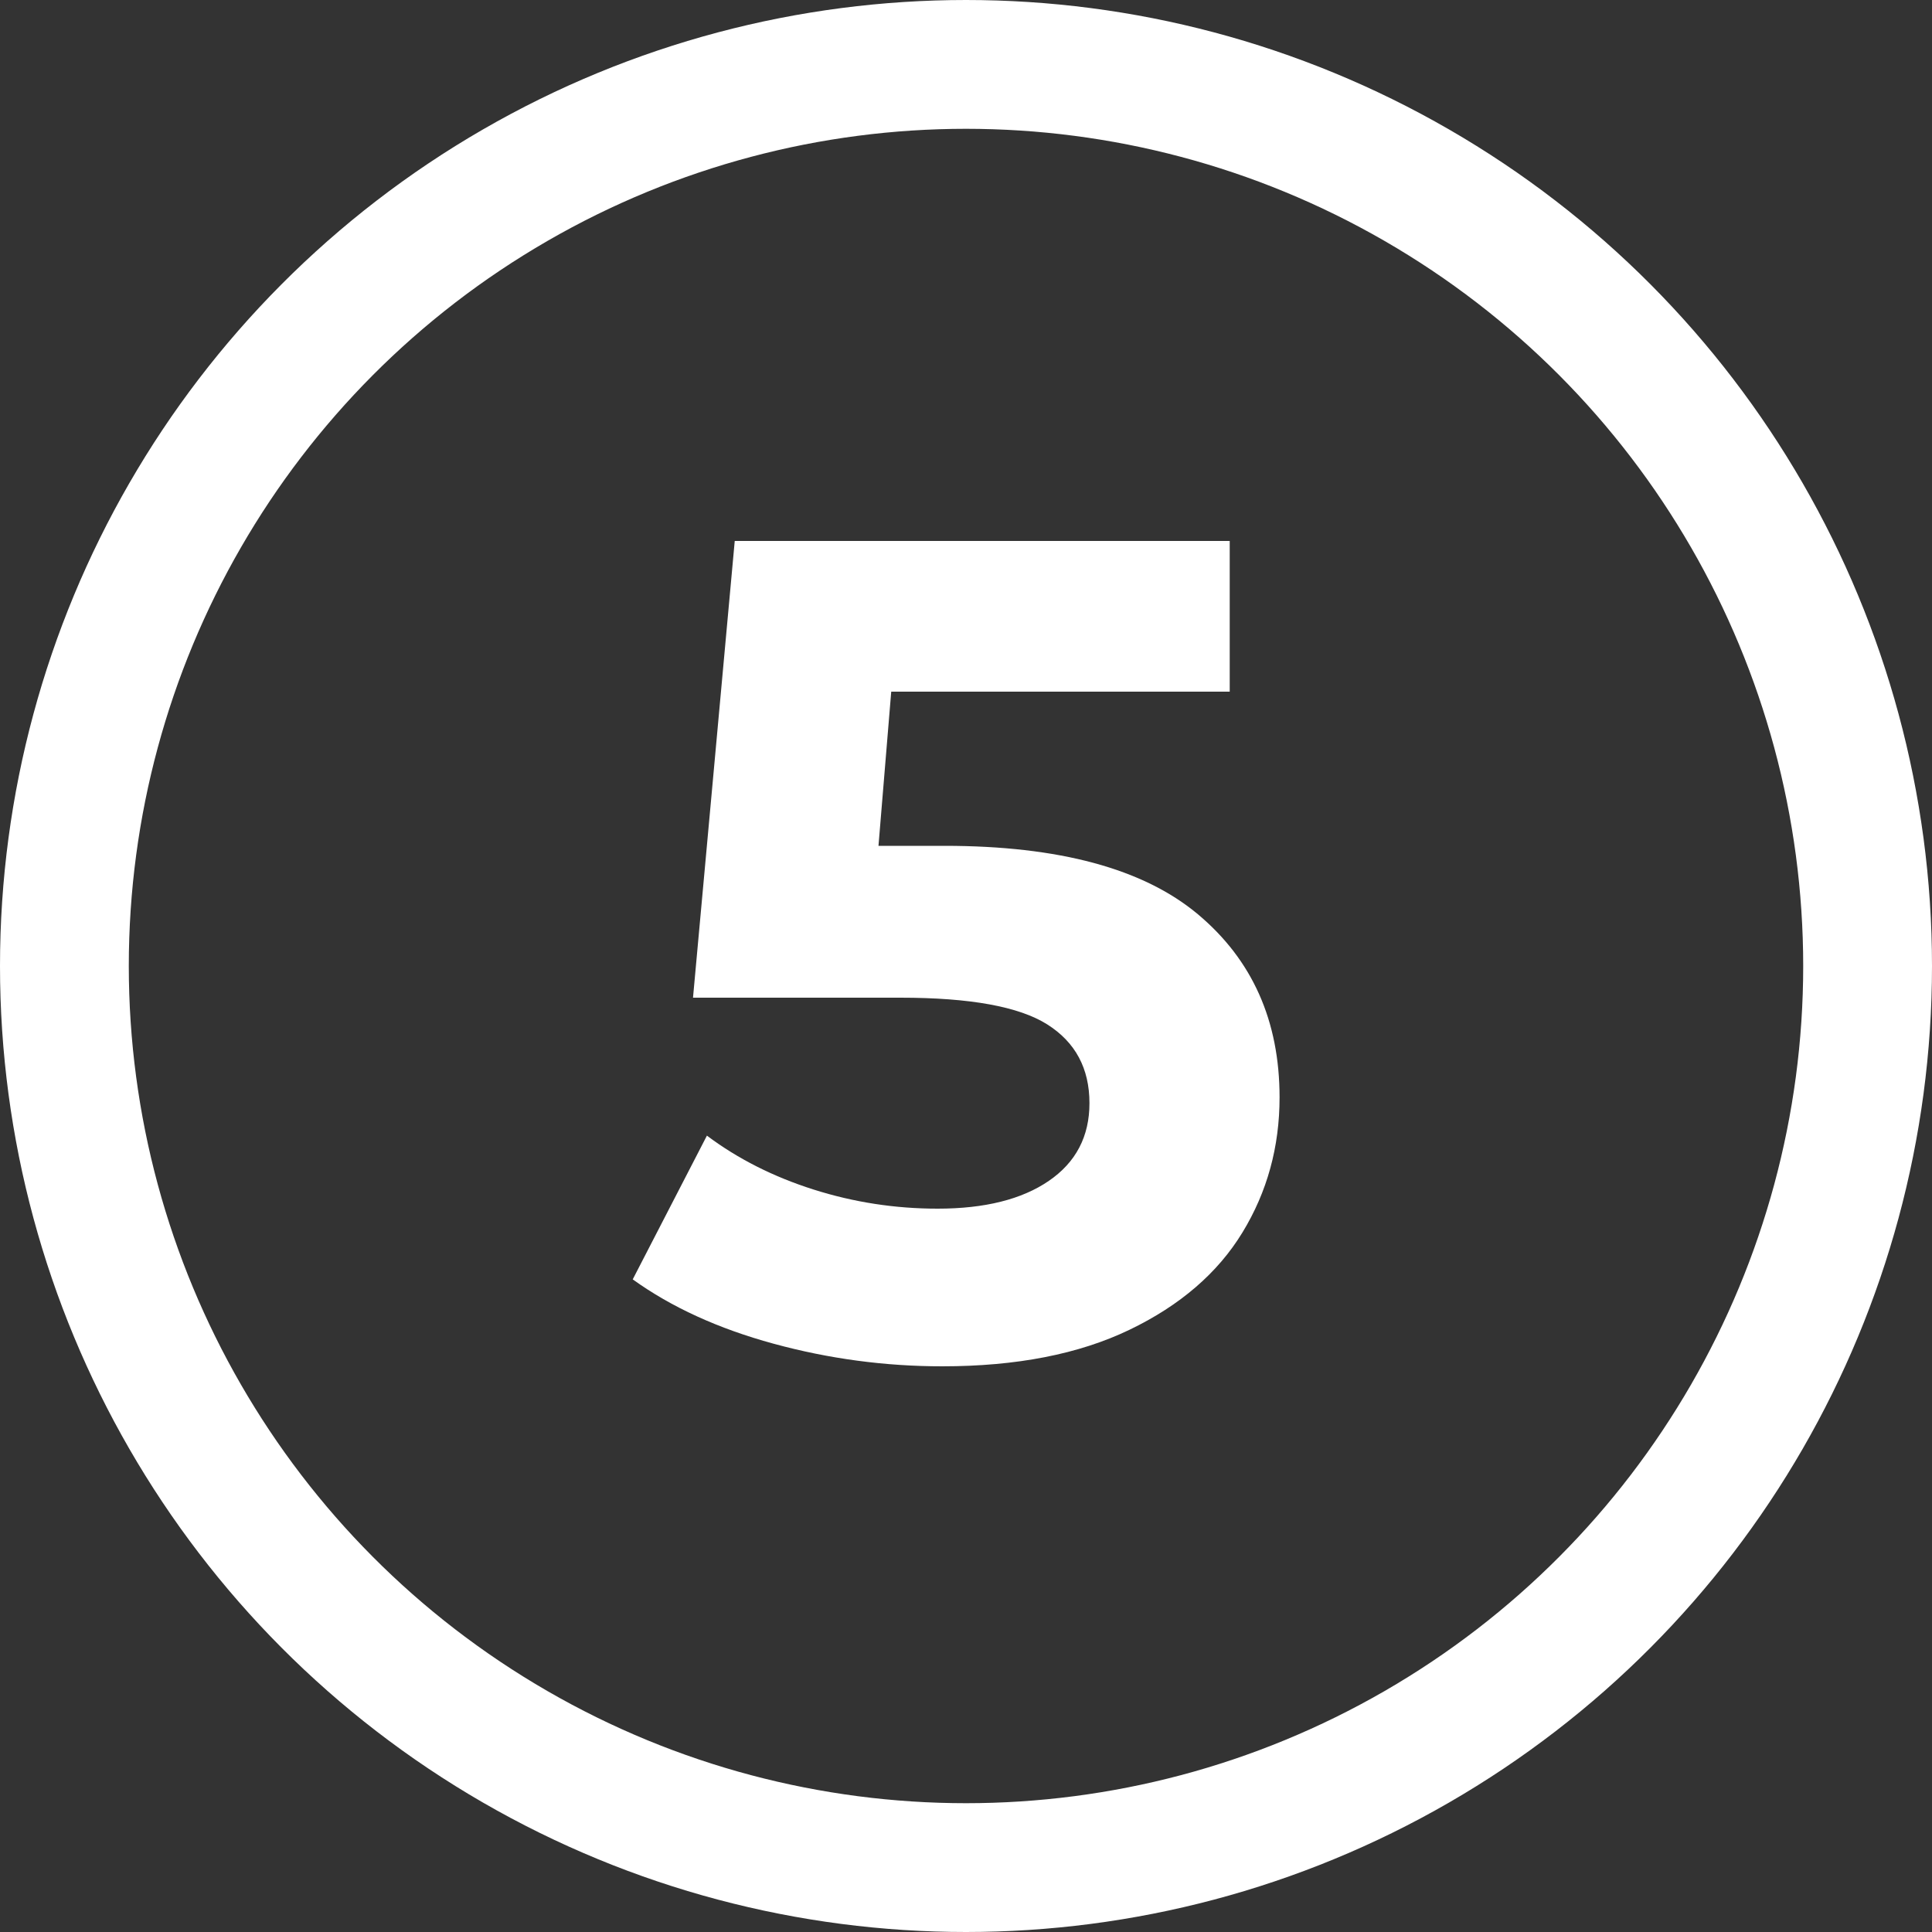
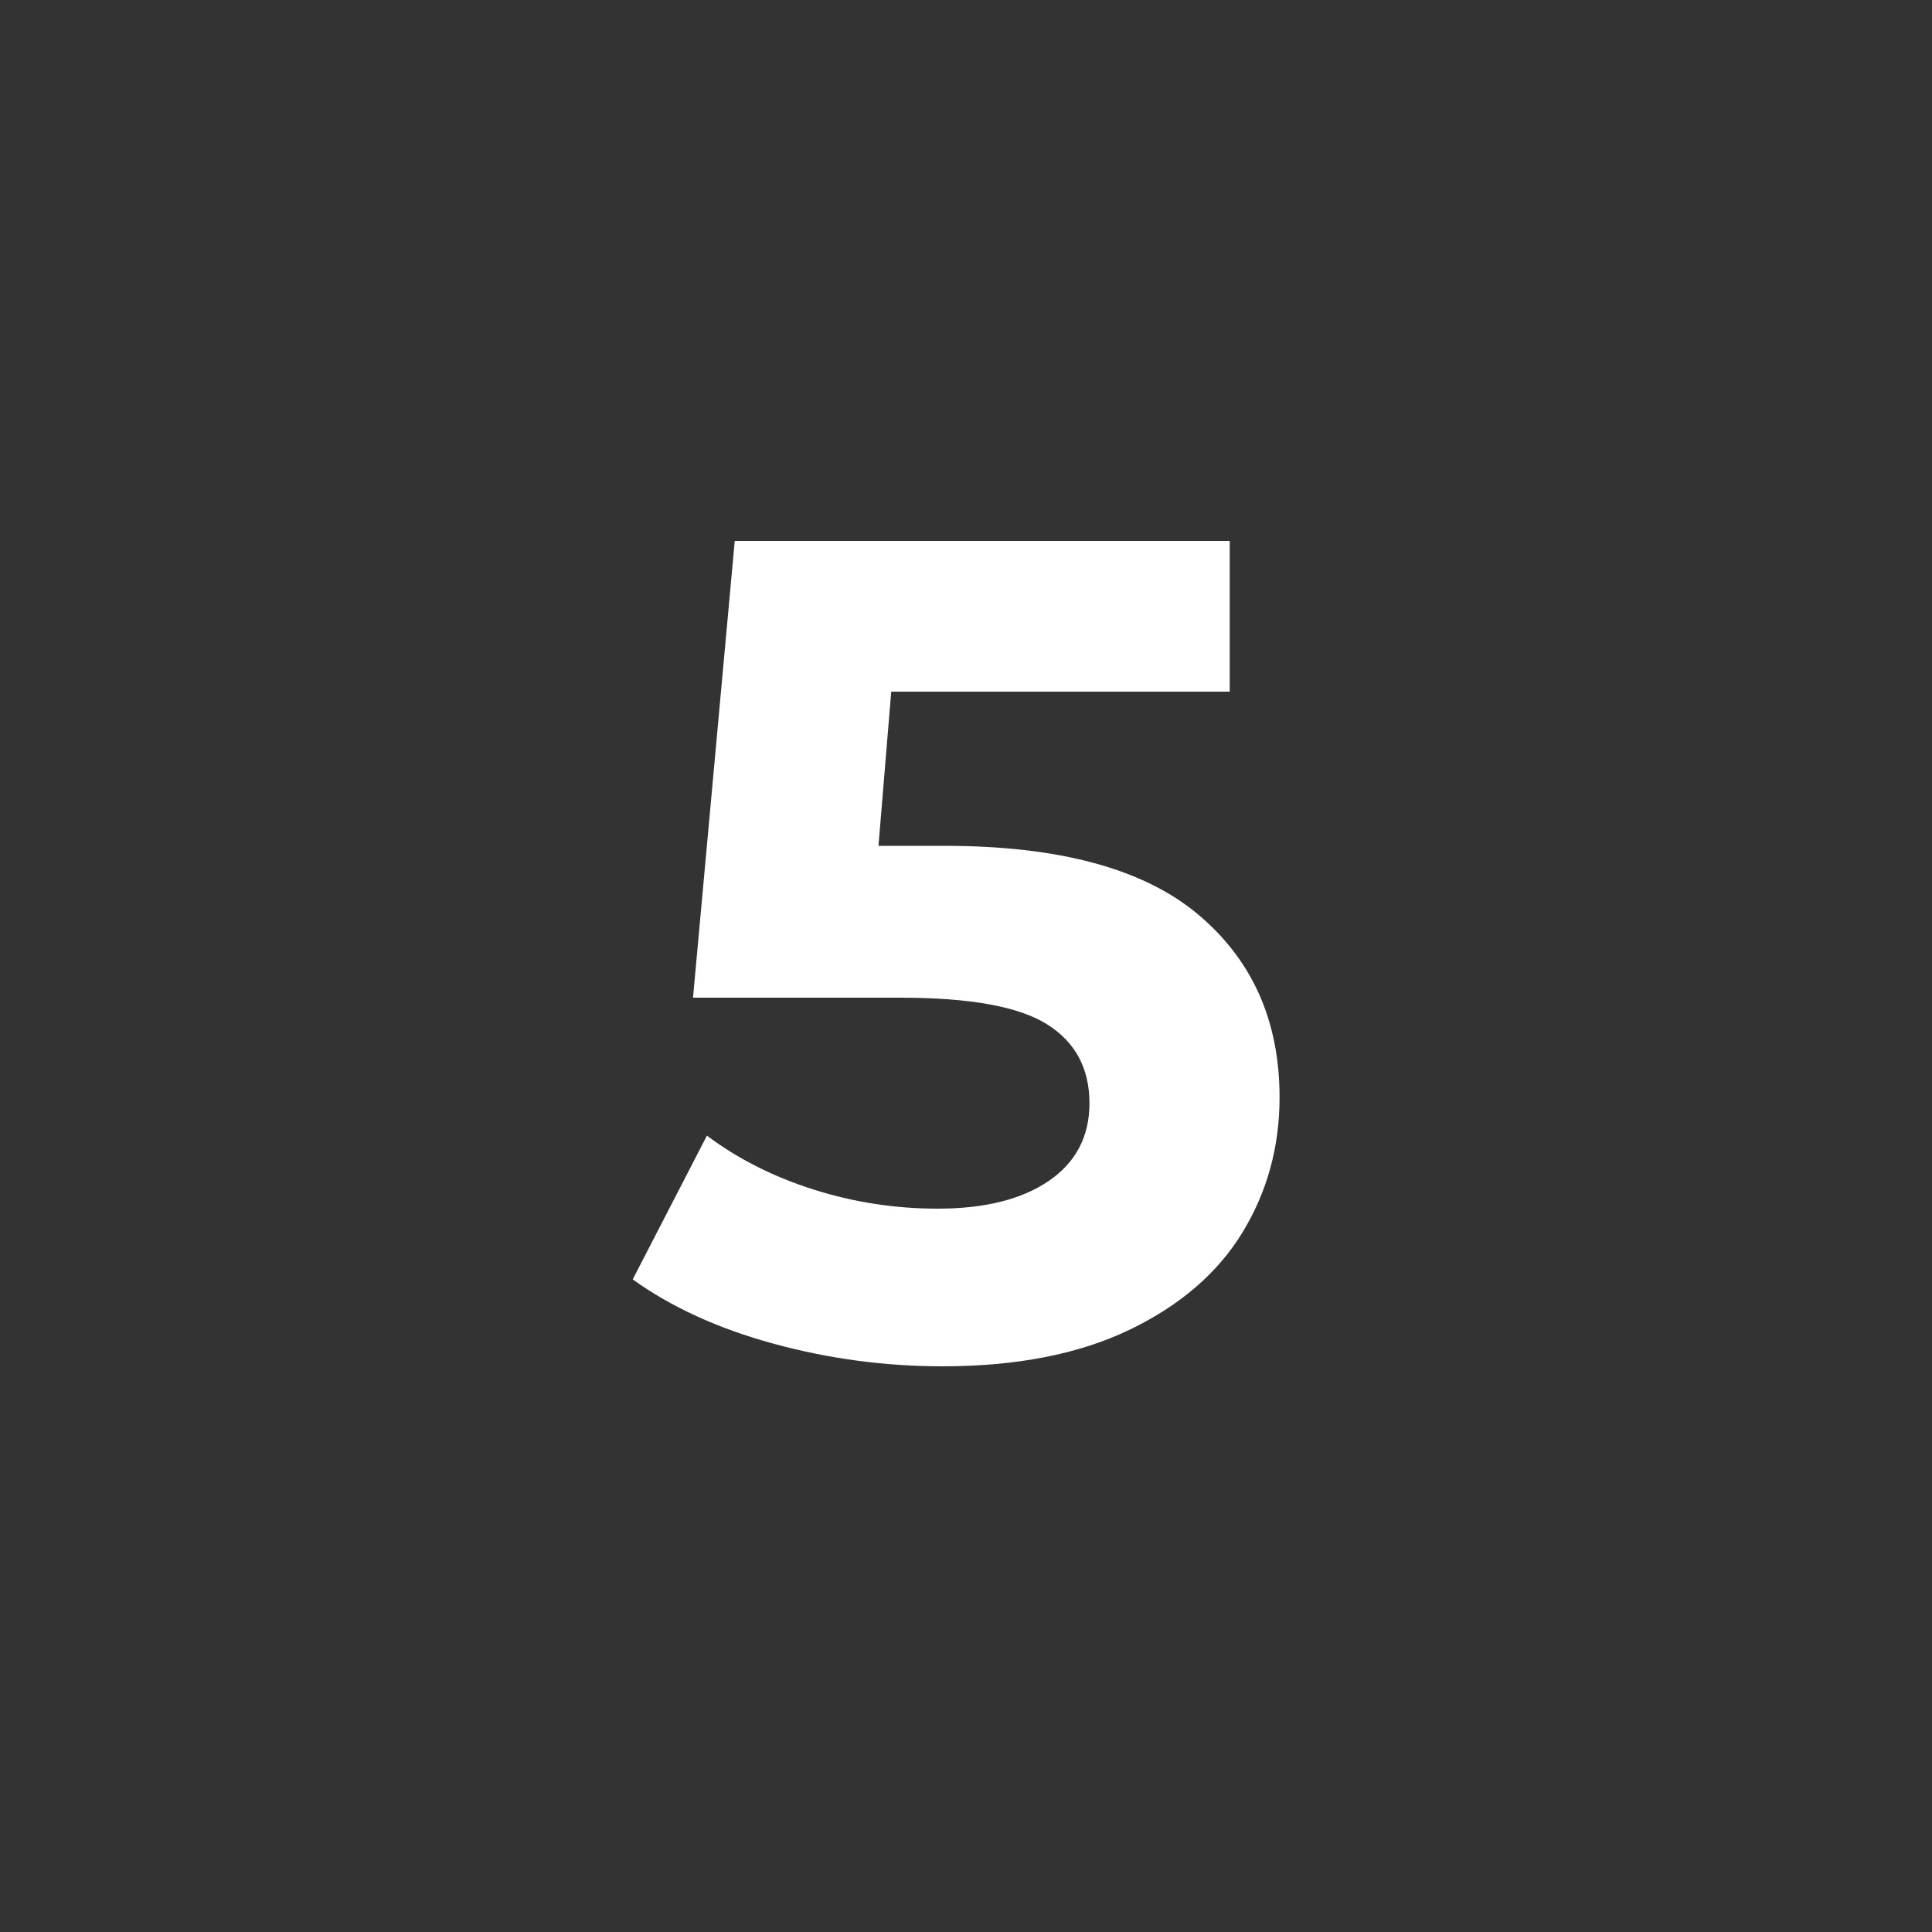
<svg xmlns="http://www.w3.org/2000/svg" width="30px" height="30px" viewBox="0 0 30 30" version="1.1">
  <rect x="0" y="0" width="30" height="30" fill="#333333" stroke="none" />
  <title>Number Copy 4</title>
  <g id="Symbols" stroke="none" stroke-width="1" fill="none" fill-rule="evenodd">
    <g id="Feature-List-Copy" transform="translate(-580, -414)">
      <g id="Feature" transform="translate(194, 30)">
        <g id="Row-Stacked">
          <g>
            <g id="Row-2" transform="translate(0, 384)">
              <g id="Feature" transform="translate(386, 0)">
                <g id="Stacked-Group">
                  <g id="Number-Copy-4">
                    <g id="Number">
-                       <rect id="Rectangle" x="0" y="0" width="30" height="30" />
                      <path d="M14.631,21.216 C15.783,21.216 16.752,21.027 17.538,20.649 C18.324,20.271 18.909,19.767 19.293,19.137 C19.677,18.507 19.869,17.808 19.869,17.04 C19.869,15.852 19.446,14.904 18.6,14.196 C17.754,13.488 16.443,13.134 14.667,13.134 L14.667,13.134 L13.641,13.134 L13.839,10.74 L19.095,10.74 L19.095,8.4 L11.409,8.4 L10.761,15.492 L13.983,15.492 C15.063,15.492 15.822,15.63 16.26,15.906 C16.698,16.182 16.917,16.59 16.917,17.13 C16.917,17.646 16.707,18.048 16.287,18.336 C15.867,18.624 15.291,18.768 14.559,18.768 C13.899,18.768 13.257,18.669 12.633,18.471 C12.009,18.273 11.457,17.994 10.977,17.634 L10.977,17.634 L9.825,19.866 C10.425,20.298 11.154,20.631 12.012,20.865 C12.87,21.099 13.743,21.216 14.631,21.216 Z" id="5" fill="#FFFFFF" fill-rule="nonzero" />
-                       <circle id="Oval" stroke="#FFFFFF" stroke-width="2" cx="15" cy="15" r="14" />
                    </g>
                  </g>
                </g>
              </g>
            </g>
          </g>
        </g>
      </g>
    </g>
  </g>
</svg>